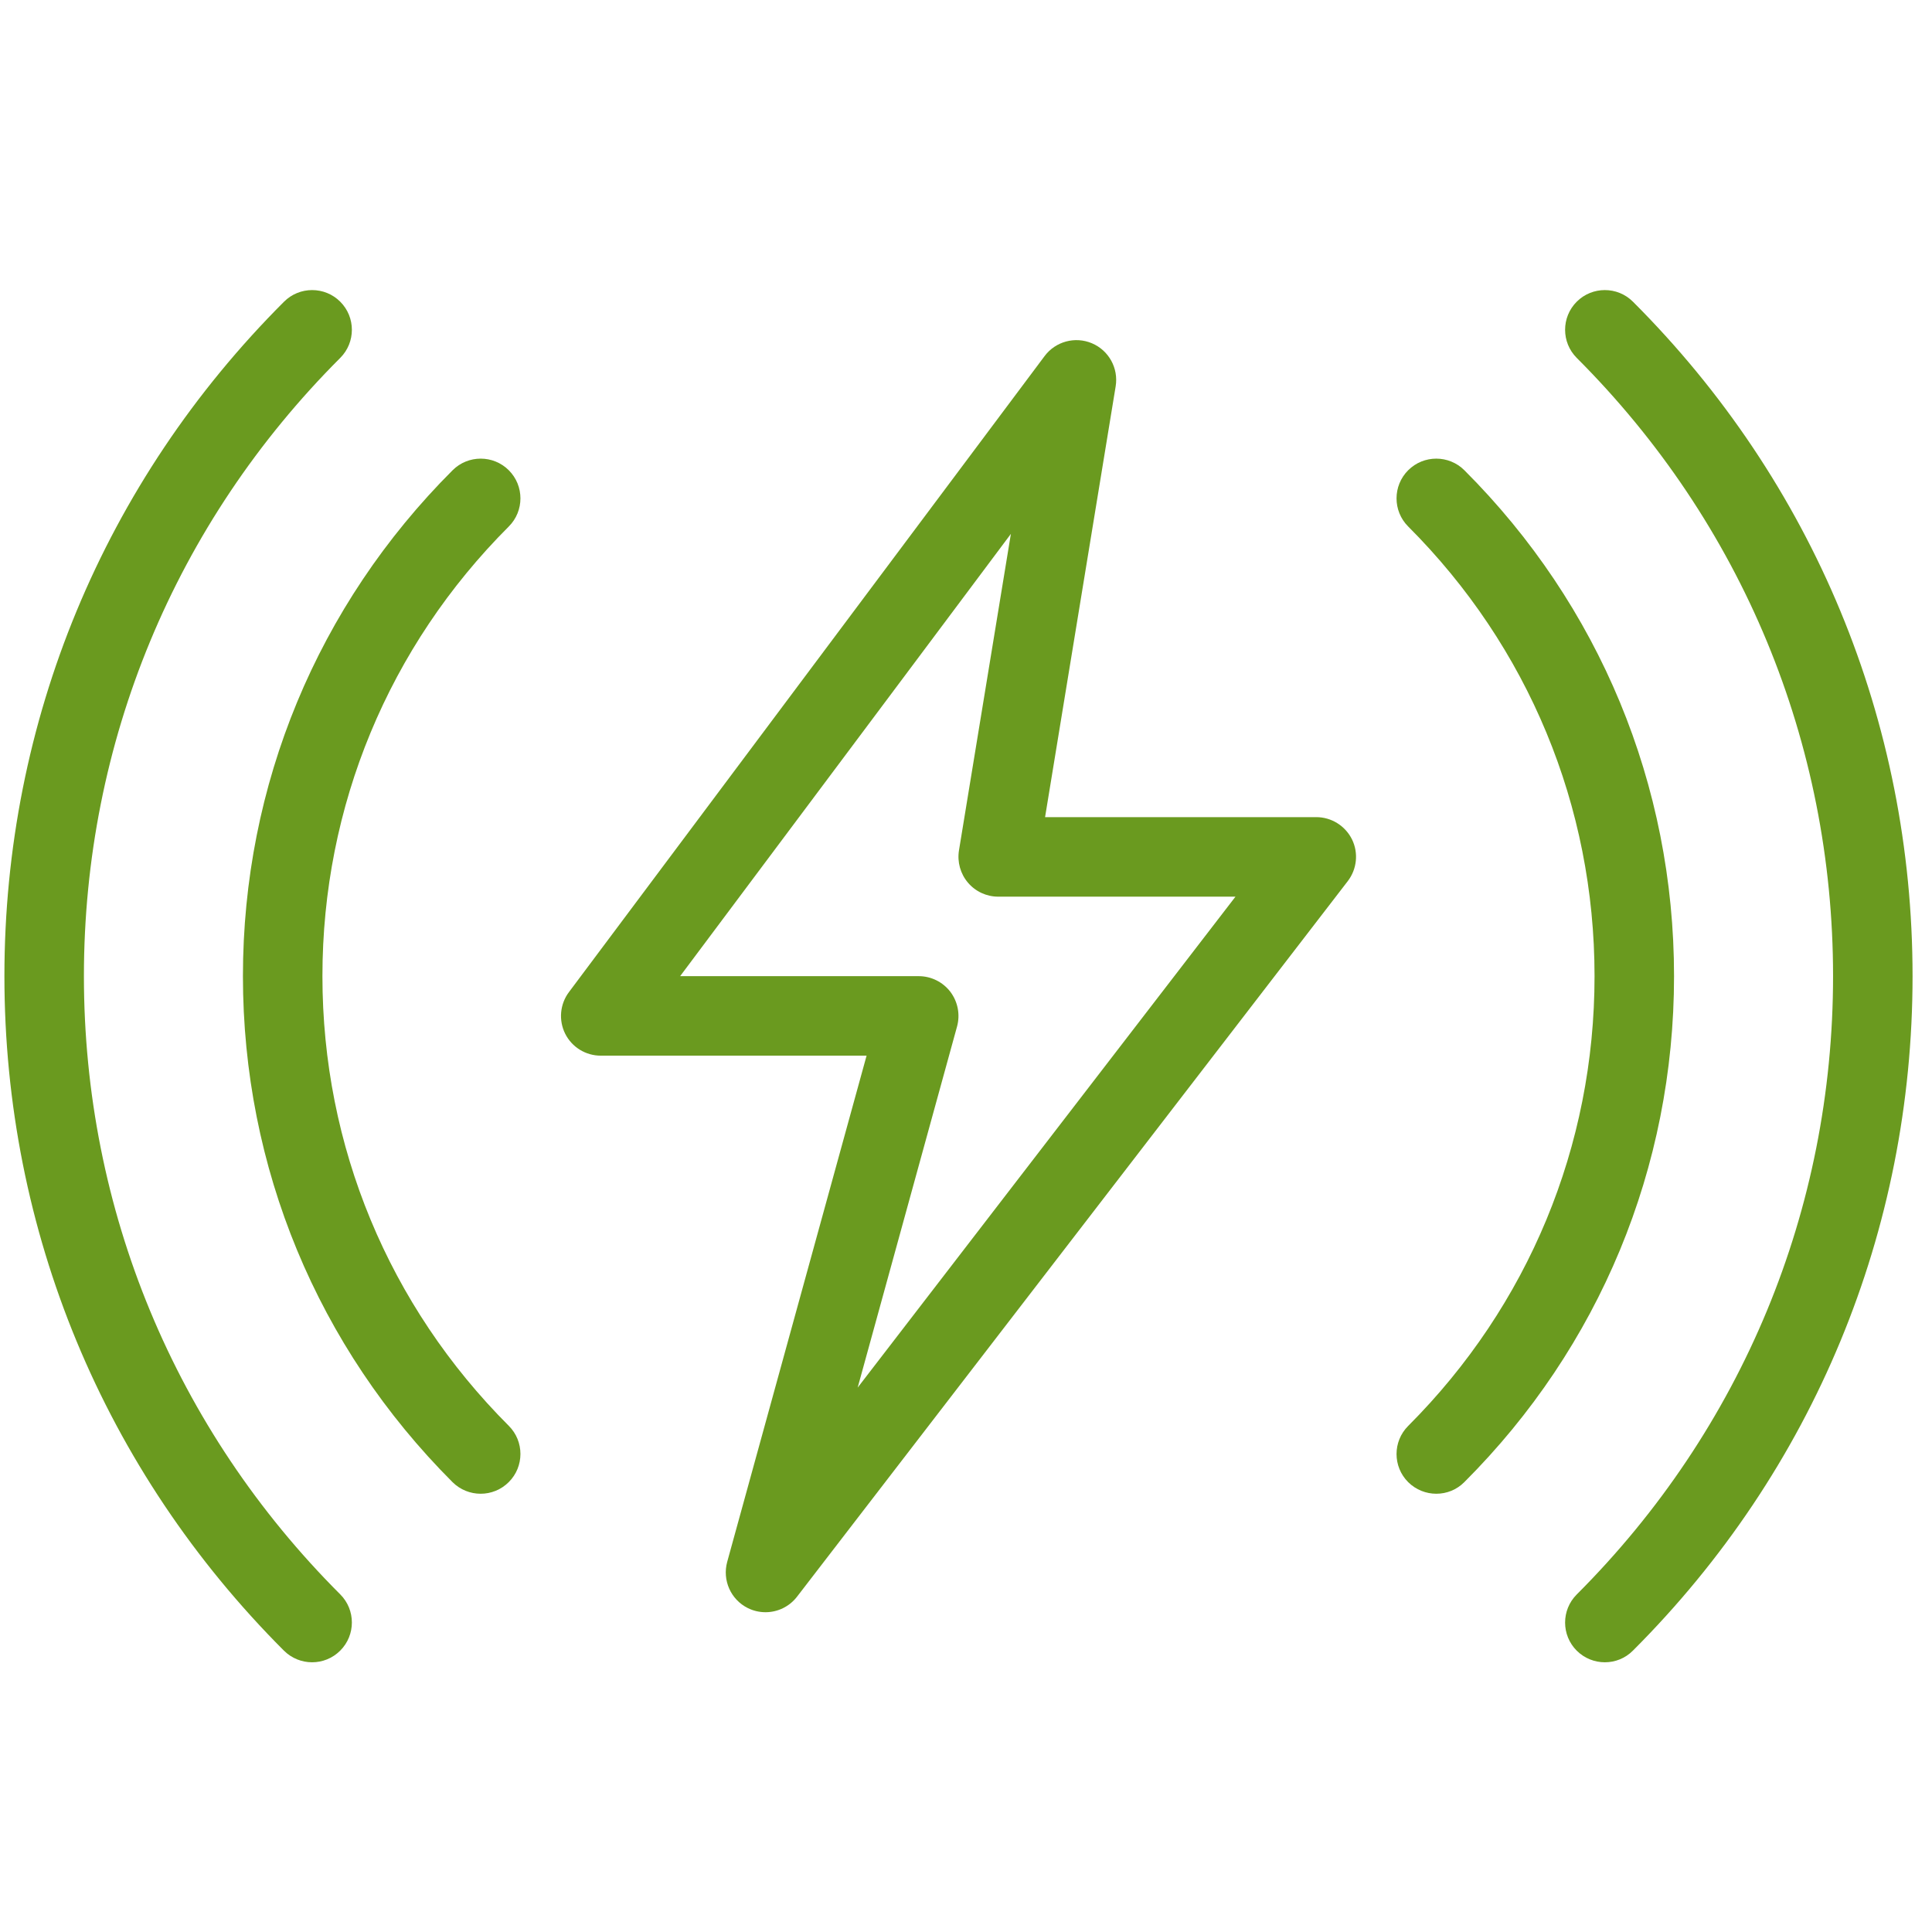
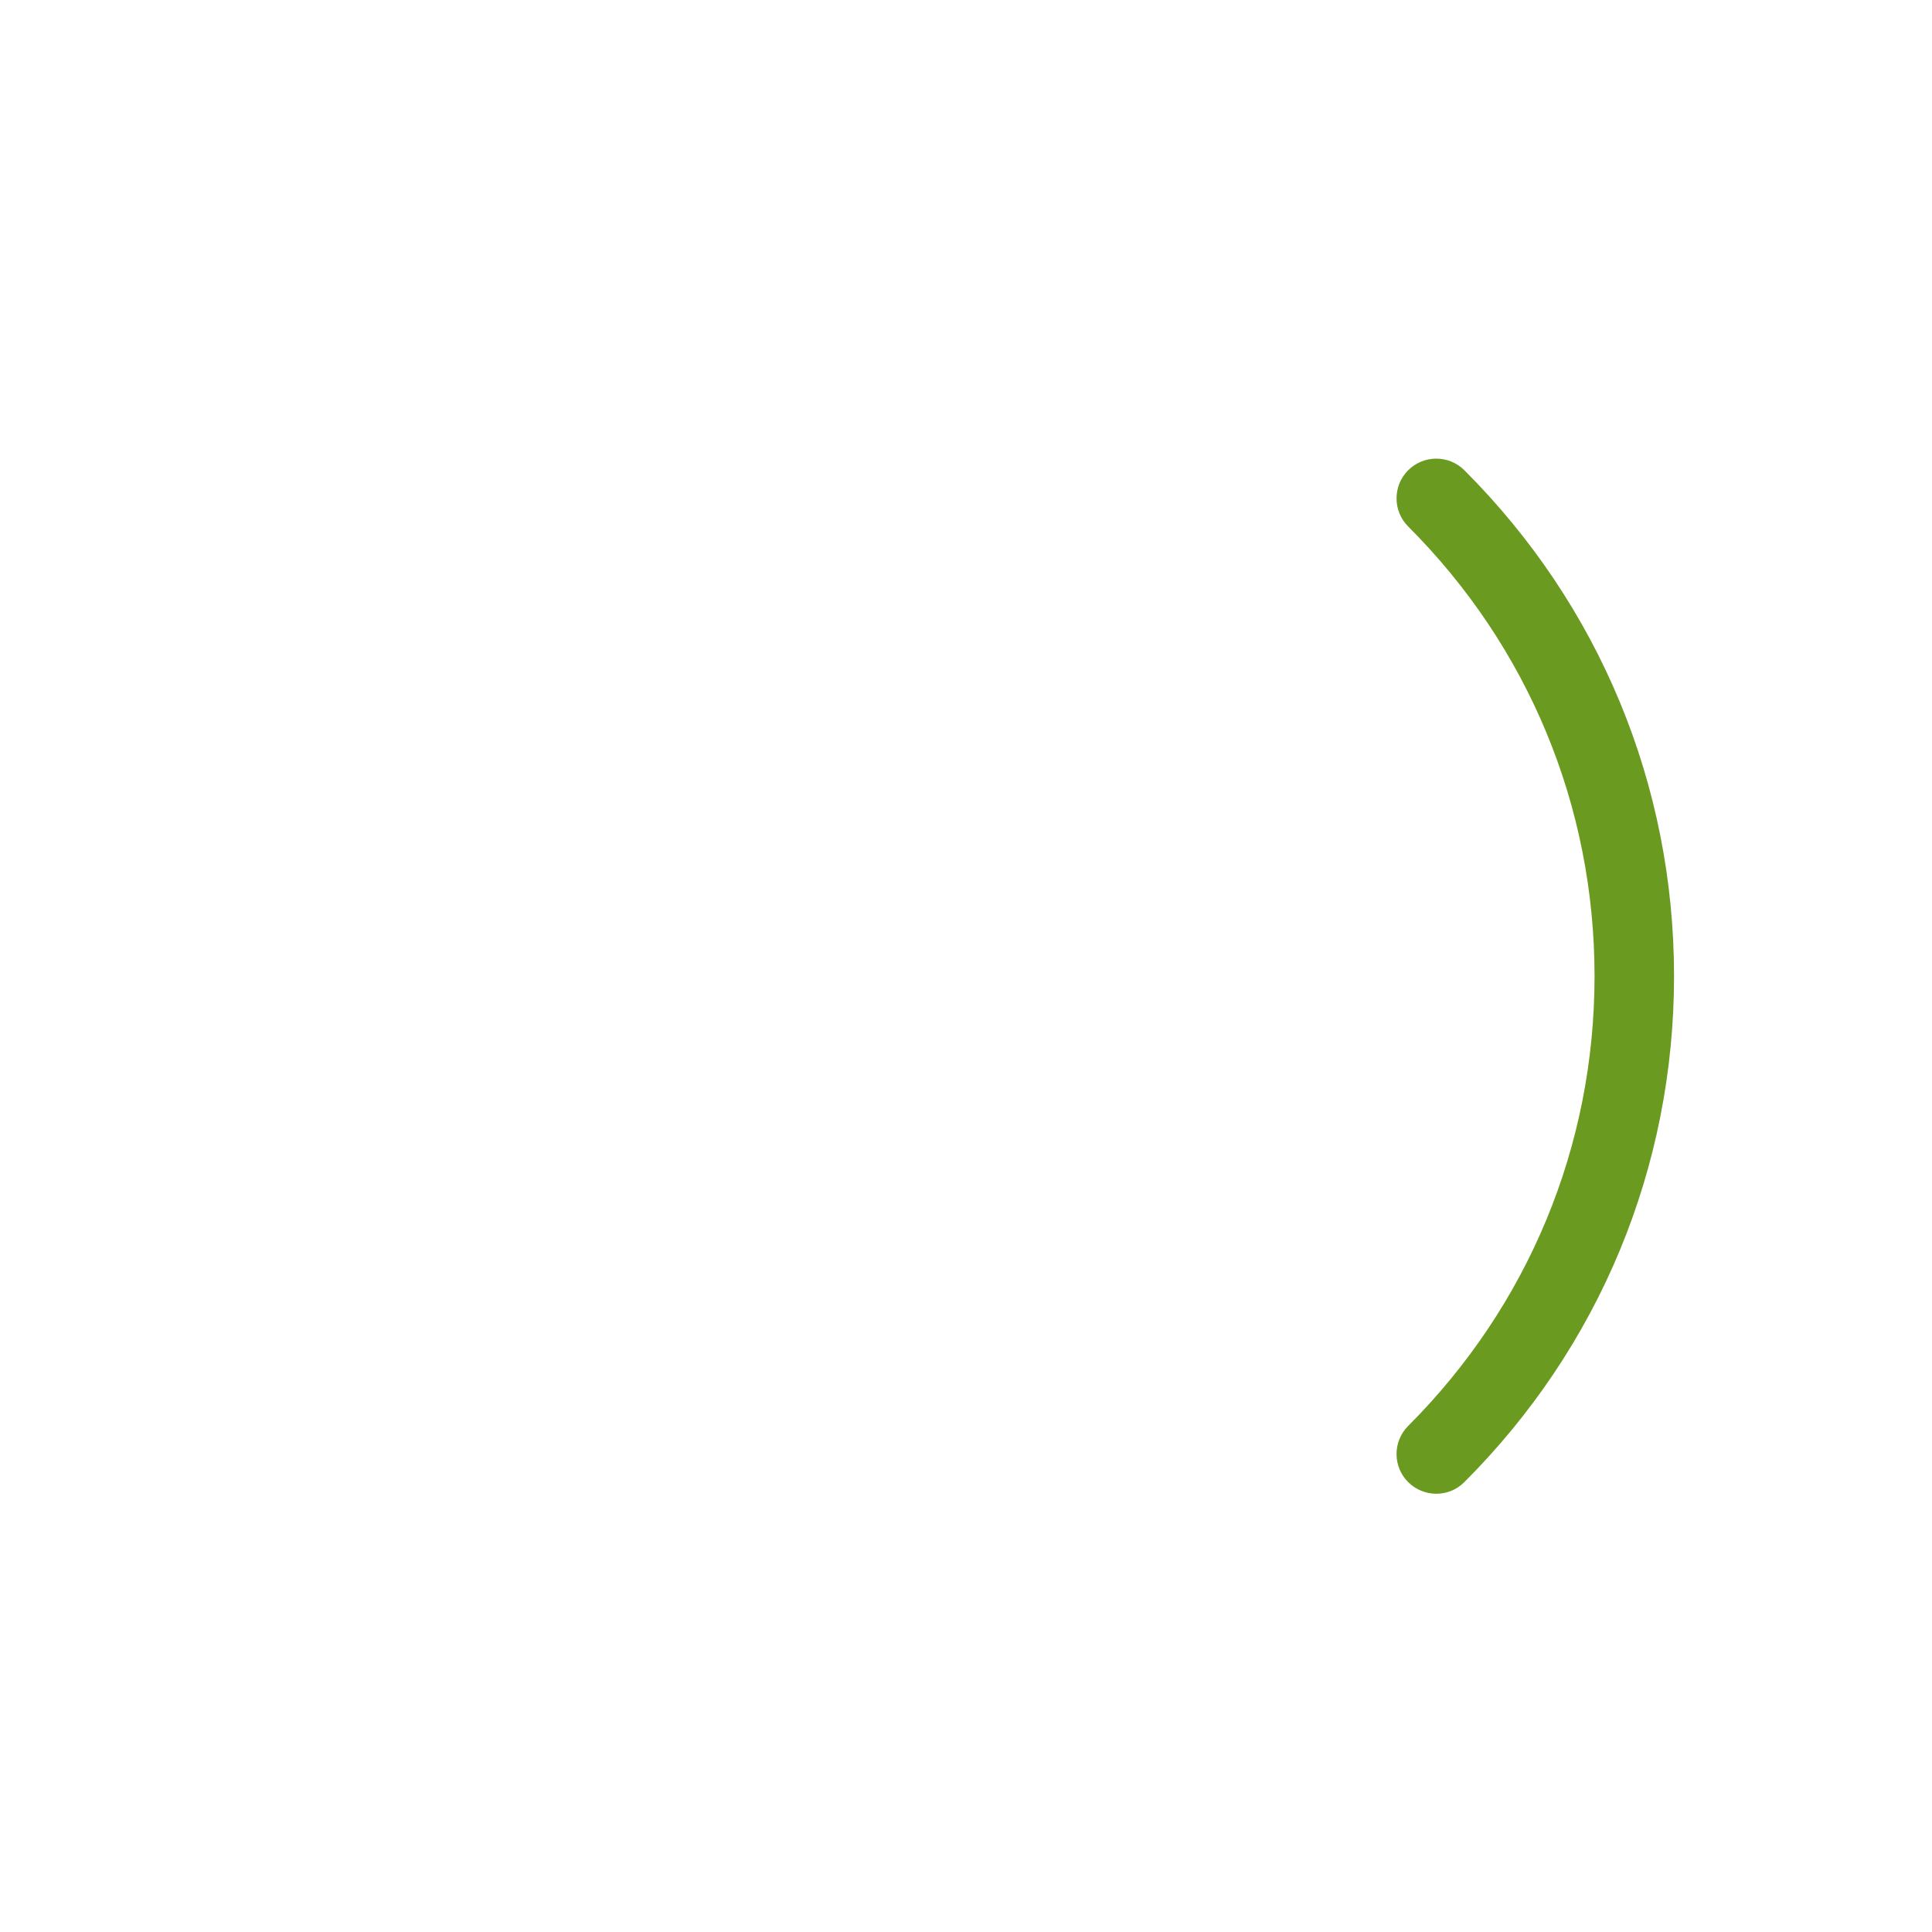
<svg xmlns="http://www.w3.org/2000/svg" width="81" height="81" viewBox="0 0 81 81" fill="none">
  <g clip-path="url(#clip0_528_119389)">
-     <path d="M20.152 62.626C19.725 62.626 19.298 62.463 18.972 62.139C13.308 56.473 10.185 48.939 10.185 40.926C10.185 32.913 13.308 25.379 18.975 19.716C19.625 19.066 20.682 19.066 21.332 19.716C21.982 20.366 21.982 21.423 21.332 22.073C16.295 27.109 13.518 33.803 13.518 40.926C13.518 48.049 16.295 54.743 21.332 59.779C21.982 60.429 21.982 61.486 21.332 62.136C21.005 62.463 20.578 62.626 20.152 62.626Z" fill="#6A9A1F" />
-     <path d="M13.085 69.692C12.658 69.692 12.232 69.529 11.905 69.205C4.348 61.645 0.185 51.602 0.185 40.925C0.185 30.249 4.348 20.205 11.908 12.649C12.558 11.999 13.615 11.999 14.265 12.649C14.915 13.299 14.915 14.355 14.265 15.005C7.335 21.932 3.518 31.139 3.518 40.925C3.518 50.712 7.335 59.919 14.265 66.845C14.915 67.495 14.915 68.552 14.265 69.202C13.938 69.529 13.512 69.692 13.085 69.692Z" fill="#6A9A1F" />
-     <path d="M67.285 69.692C66.858 69.692 66.432 69.529 66.105 69.205C65.455 68.555 65.455 67.499 66.105 66.849C73.035 59.919 76.852 50.712 76.852 40.925C76.852 31.139 73.035 21.932 66.105 15.005C65.455 14.355 65.455 13.299 66.105 12.649C66.755 11.999 67.812 11.999 68.462 12.649C76.022 20.205 80.185 30.249 80.185 40.925C80.185 51.602 76.022 61.645 68.462 69.202C68.138 69.529 67.712 69.692 67.285 69.692Z" fill="#6A9A1F" />
    <path d="M60.218 62.626C59.792 62.626 59.365 62.463 59.038 62.139C58.388 61.489 58.388 60.433 59.038 59.783C64.075 54.743 66.852 48.049 66.852 40.926C66.852 33.803 64.075 27.109 59.038 22.073C58.388 21.423 58.388 20.366 59.038 19.716C59.688 19.066 60.745 19.066 61.395 19.716C67.062 25.379 70.185 32.913 70.185 40.926C70.185 48.939 67.062 56.473 61.395 62.136C61.072 62.463 60.645 62.626 60.218 62.626Z" fill="#6A9A1F" />
-     <path d="M32.095 67.593C31.842 67.593 31.588 67.536 31.352 67.419C30.638 67.063 30.278 66.253 30.488 65.483L36.332 44.259H25.185C24.555 44.259 23.978 43.903 23.695 43.339C23.415 42.776 23.475 42.099 23.852 41.596L43.795 14.929C44.255 14.313 45.078 14.093 45.782 14.393C46.488 14.693 46.898 15.436 46.775 16.196L43.815 34.259H55.185C55.818 34.259 56.398 34.619 56.682 35.189C56.962 35.759 56.892 36.439 56.505 36.943L33.415 66.943C33.092 67.363 32.598 67.593 32.095 67.593ZM28.515 40.926H38.518C39.038 40.926 39.528 41.169 39.845 41.583C40.158 41.999 40.262 42.536 40.125 43.036L35.958 58.176L51.798 37.593H41.852C41.362 37.593 40.898 37.379 40.582 37.006C40.265 36.633 40.128 36.139 40.205 35.656L42.382 22.383L28.515 40.926Z" fill="#6A9A1F" />
  </g>
  <defs>
    <clipPath id="clip0_528_119389">
      <rect width="80" height="80" fill="white" transform="translate(0.185 0.926)" />
    </clipPath>
  </defs>
</svg>